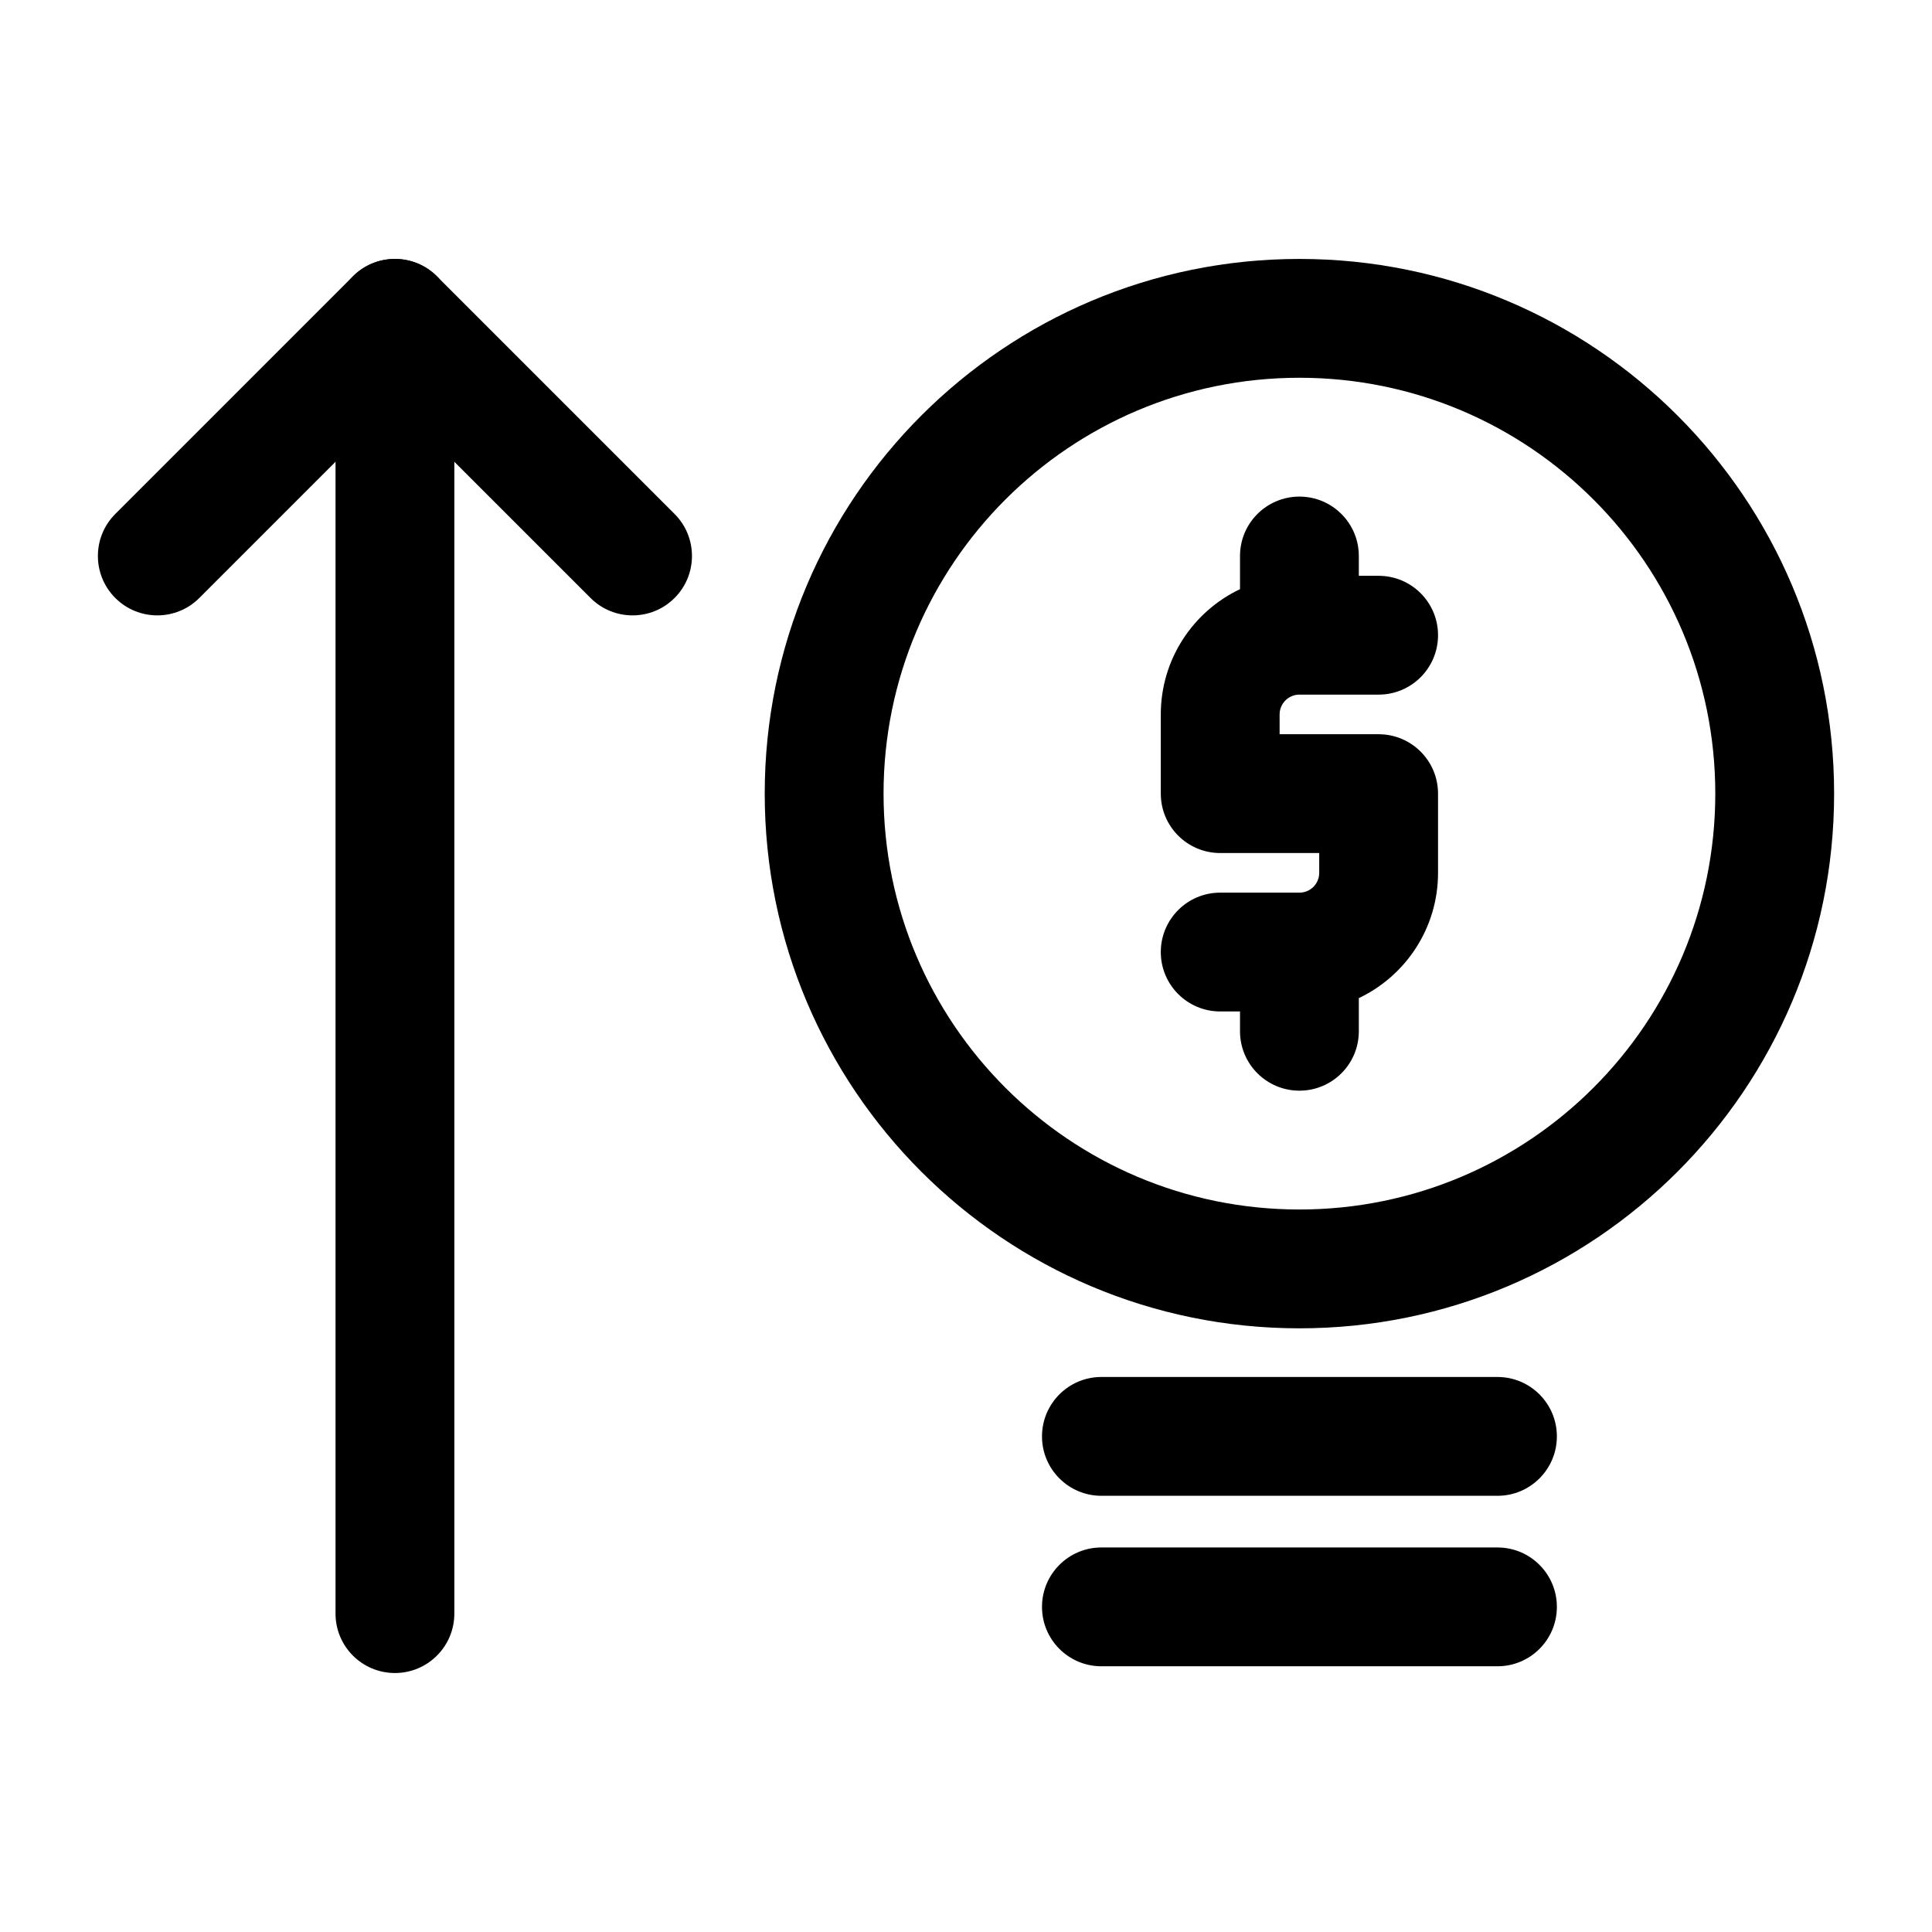
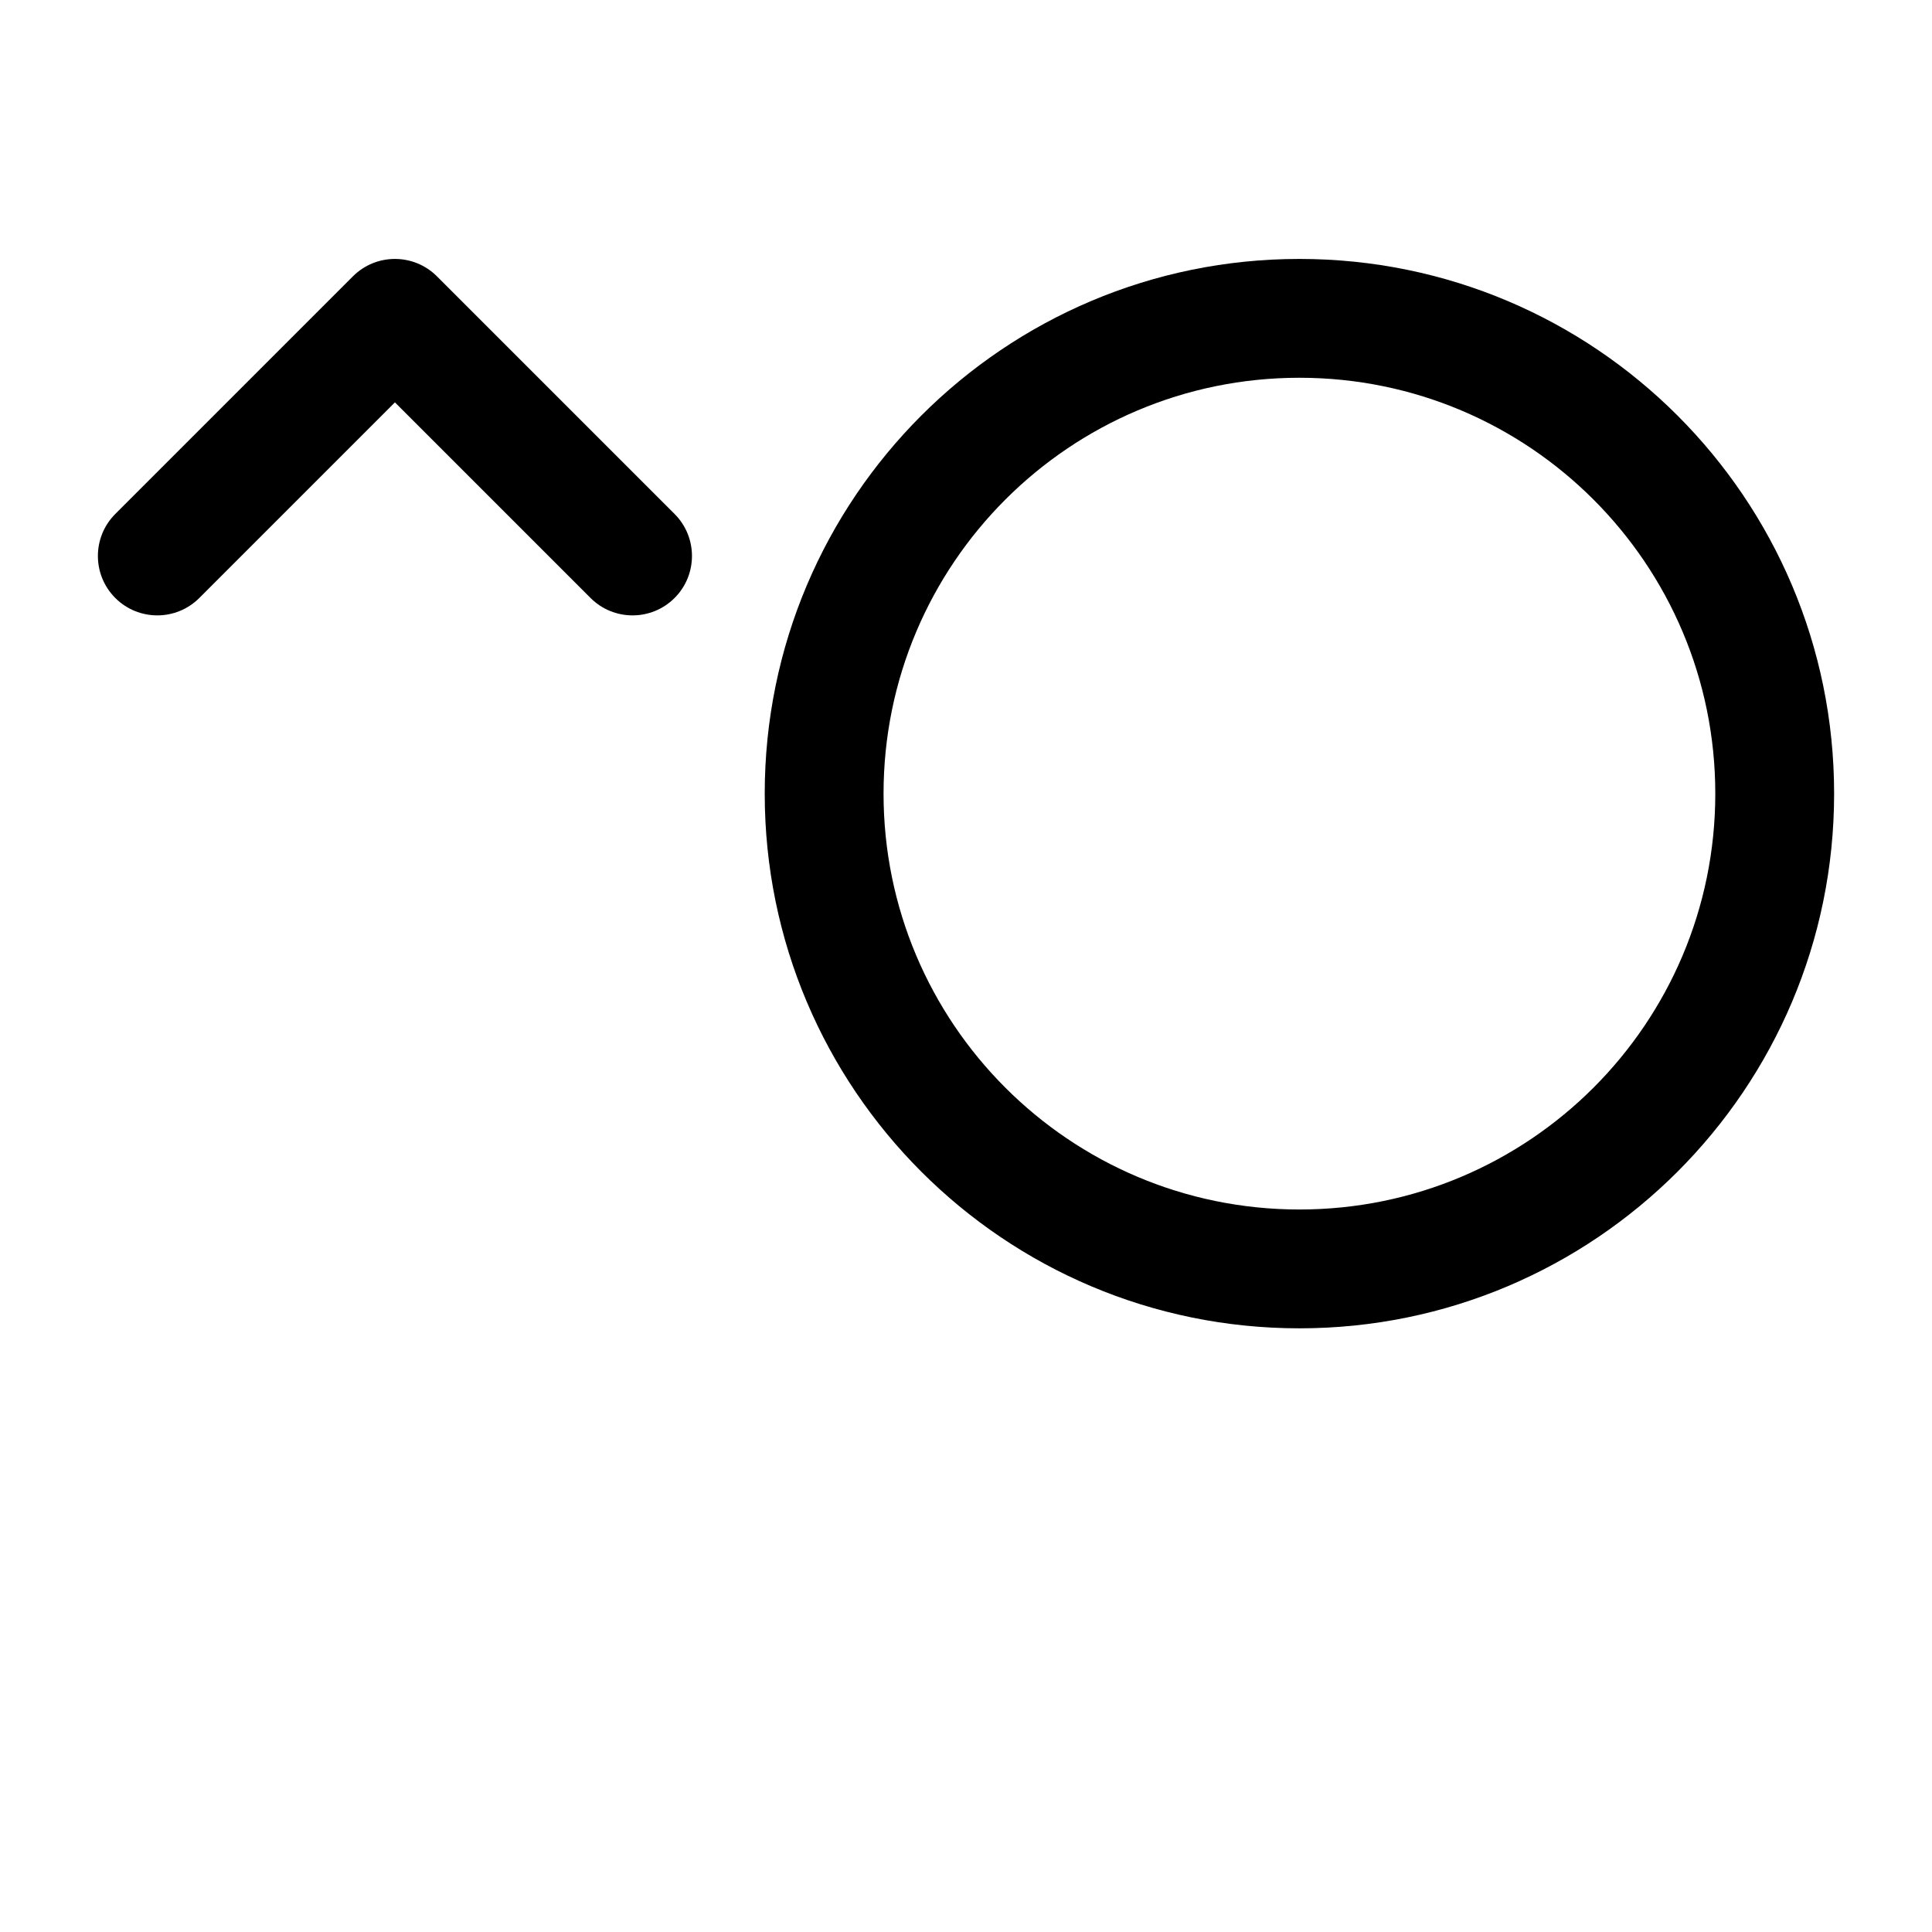
<svg xmlns="http://www.w3.org/2000/svg" fill="#000000" width="800px" height="800px" version="1.1" viewBox="144 144 512 512">
  <g fill-rule="evenodd">
-     <path d="m248.66 212.62c8.695 0 15.746 7.047 15.746 15.742v343.26c0 8.695-7.051 15.746-15.746 15.746s-15.742-7.051-15.742-15.746v-343.26c0-8.695 7.047-15.742 15.742-15.742z" />
    <path d="m237.53 217.23c6.144-6.148 16.113-6.148 22.262 0l62.977 62.977c6.148 6.148 6.148 16.117 0 22.266-6.148 6.148-16.117 6.148-22.266 0l-51.844-51.844-51.84 51.844c-6.148 6.148-16.117 6.148-22.266 0-6.148-6.148-6.148-16.117 0-22.266z" />
    <path d="m488.36 464.53c-60.867 0-110.21-49.34-110.21-110.21 0-60.867 49.344-110.21 110.21-110.21 60.867 0 110.21 49.34 110.21 110.21 0 60.867-49.34 110.21-110.21 110.21zm-141.7-110.21c0 78.258 63.438 141.7 141.7 141.7 78.254 0 141.7-63.438 141.7-141.7 0-78.258-63.441-141.7-141.7-141.7-78.258 0-141.7 63.438-141.7 141.7z" />
-     <path d="m488.36 433.04c-8.695 0-15.746-7.047-15.746-15.742v-5.25h-5.246c-8.695 0-15.746-7.047-15.746-15.742 0-8.695 7.051-15.746 15.746-15.746h20.992c2.898 0 5.246-2.348 5.246-5.246v-5.25h-26.238c-8.695 0-15.746-7.047-15.746-15.742v-20.992c0-14.652 8.582-27.305 20.992-33.199v-8.785c0-8.695 7.051-15.742 15.746-15.742 8.695 0 15.742 7.047 15.742 15.742v5.25h5.25c8.695 0 15.742 7.047 15.742 15.742 0 8.695-7.047 15.746-15.742 15.746h-20.992c-2.898 0-5.25 2.348-5.25 5.246v5.25h26.242c8.695 0 15.742 7.047 15.742 15.742v20.992c0 14.652-8.582 27.305-20.992 33.199v8.785c0 8.695-7.047 15.742-15.742 15.742z" />
-     <path d="m420.14 569.84c0 8.695 7.051 15.742 15.746 15.742h104.96c8.695 0 15.742-7.047 15.742-15.742 0-8.695-7.047-15.746-15.742-15.746h-104.96c-8.695 0-15.746 7.051-15.746 15.746z" />
-     <path d="m420.14 524.66c0 8.695 7.051 15.742 15.746 15.742h104.96c8.695 0 15.742-7.047 15.742-15.742 0-8.699-7.047-15.746-15.742-15.746h-104.96c-8.695 0-15.746 7.047-15.746 15.746z" />
  </g>
</svg>